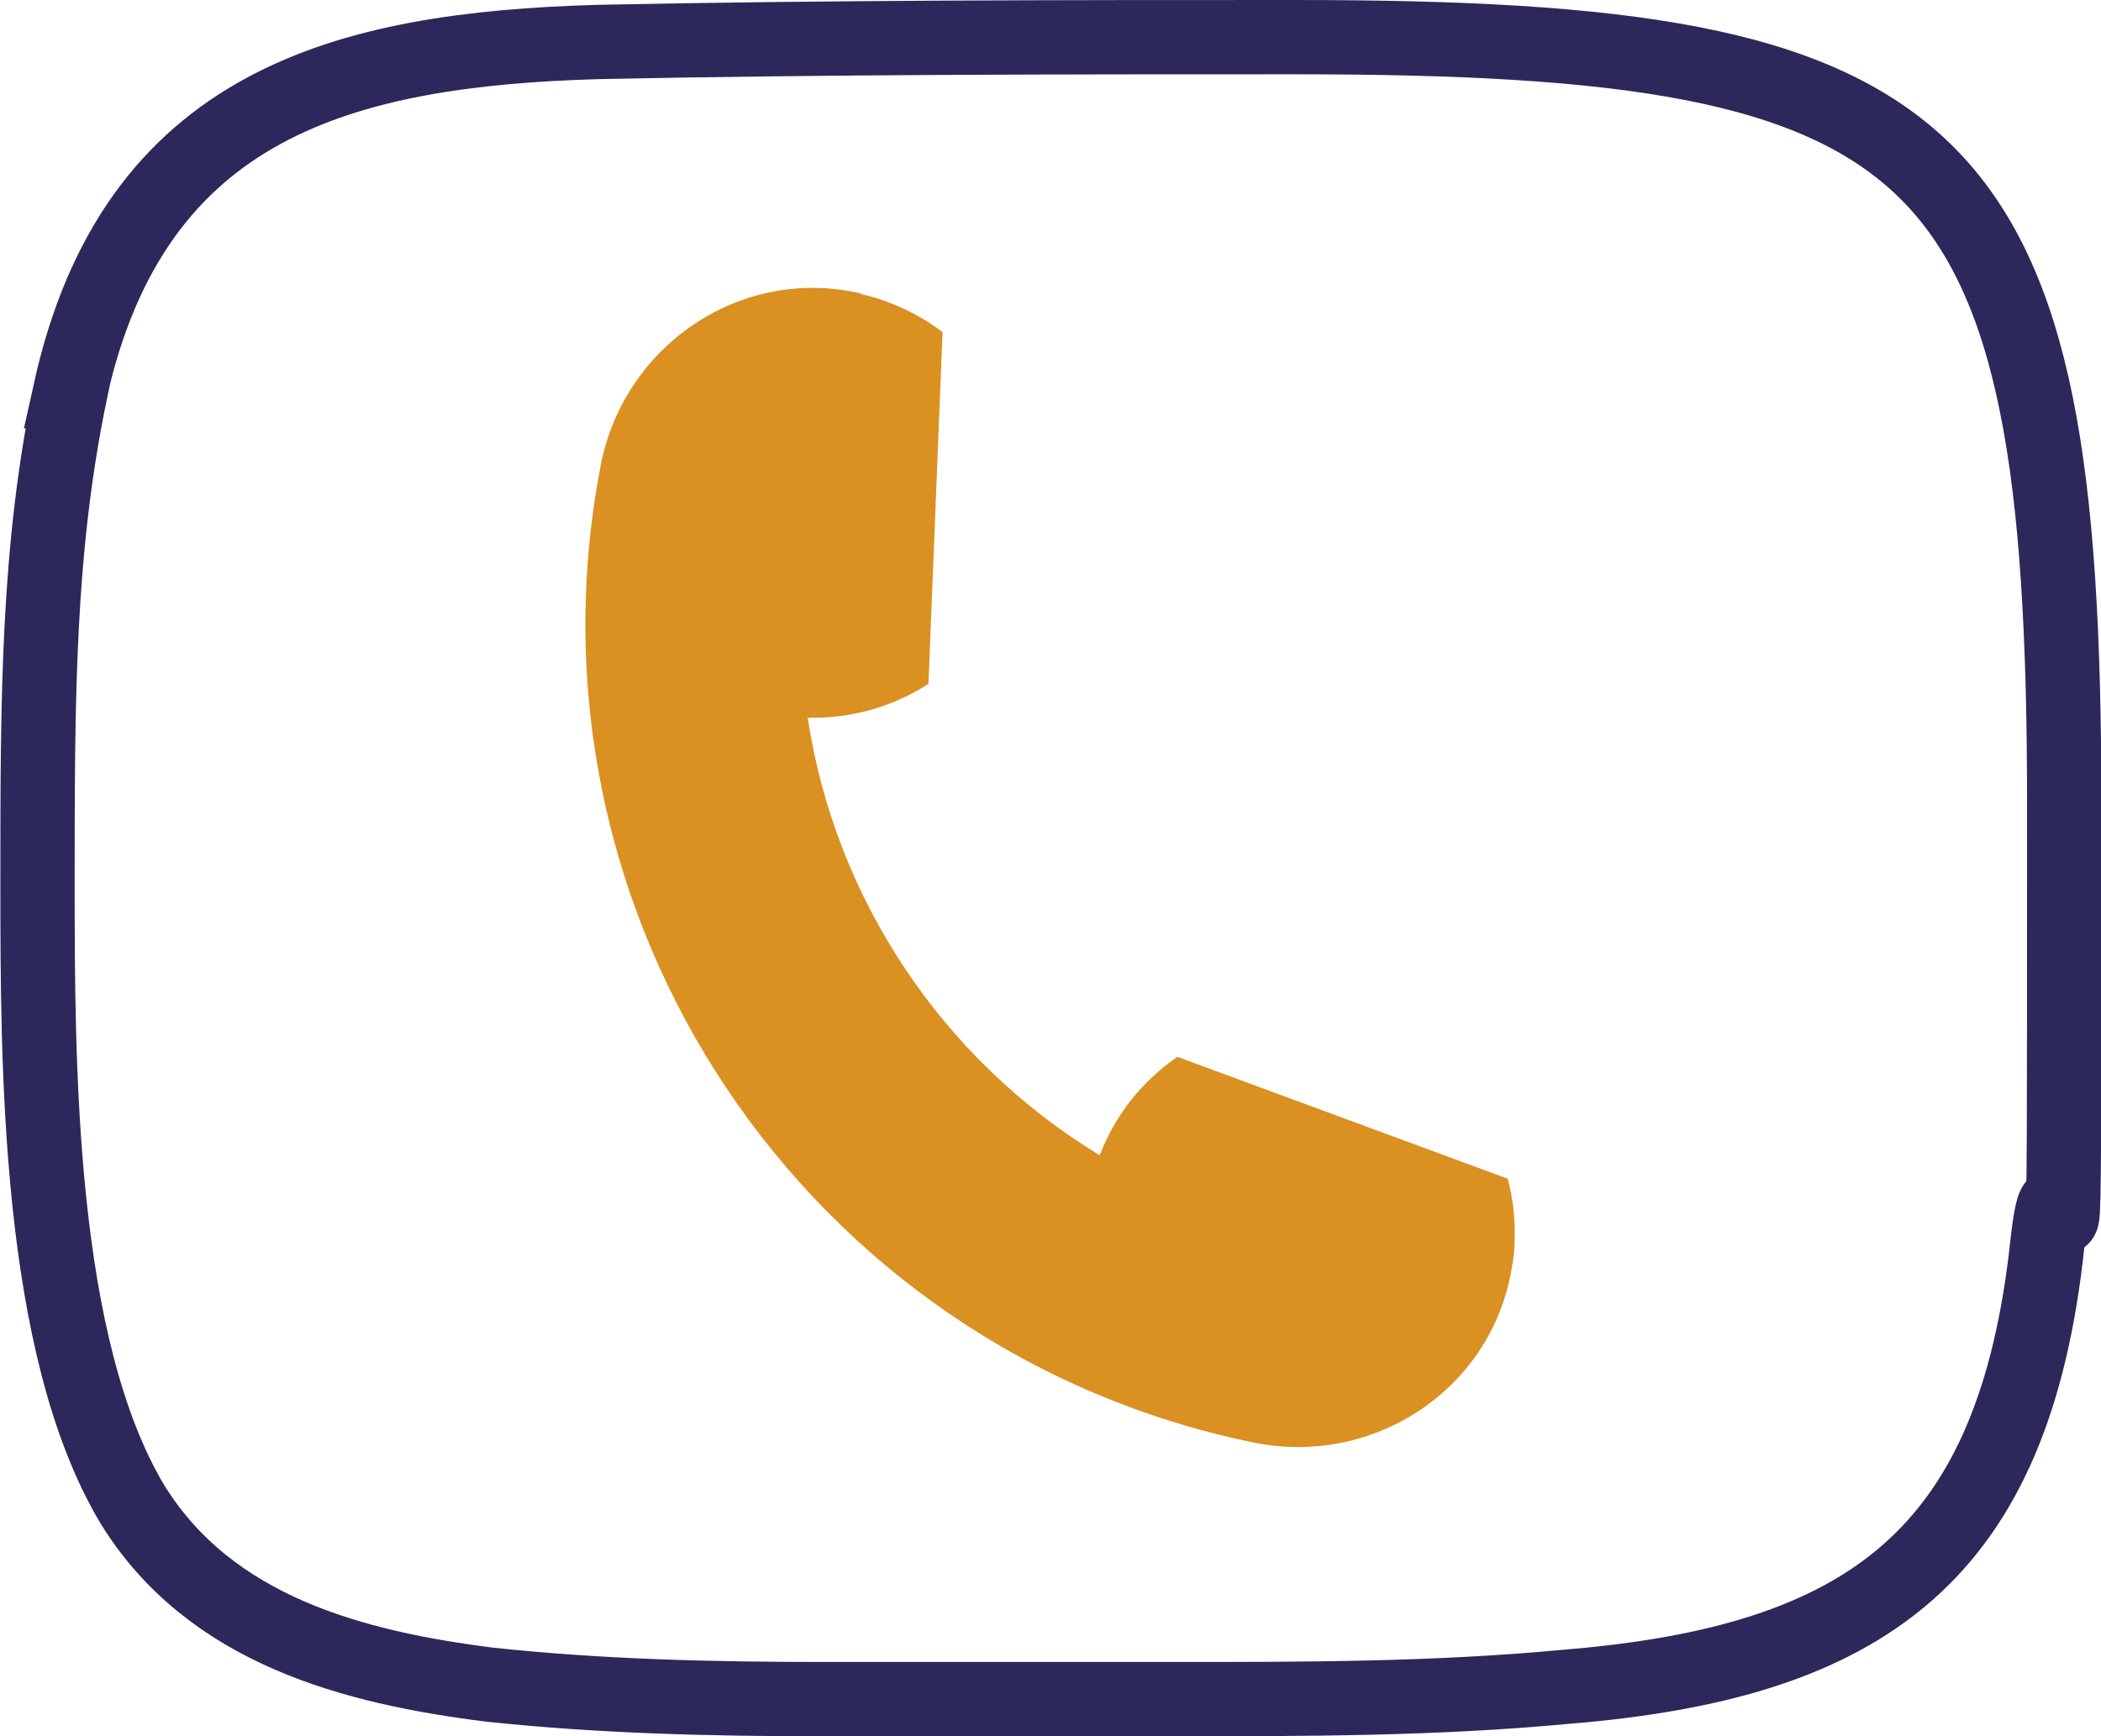
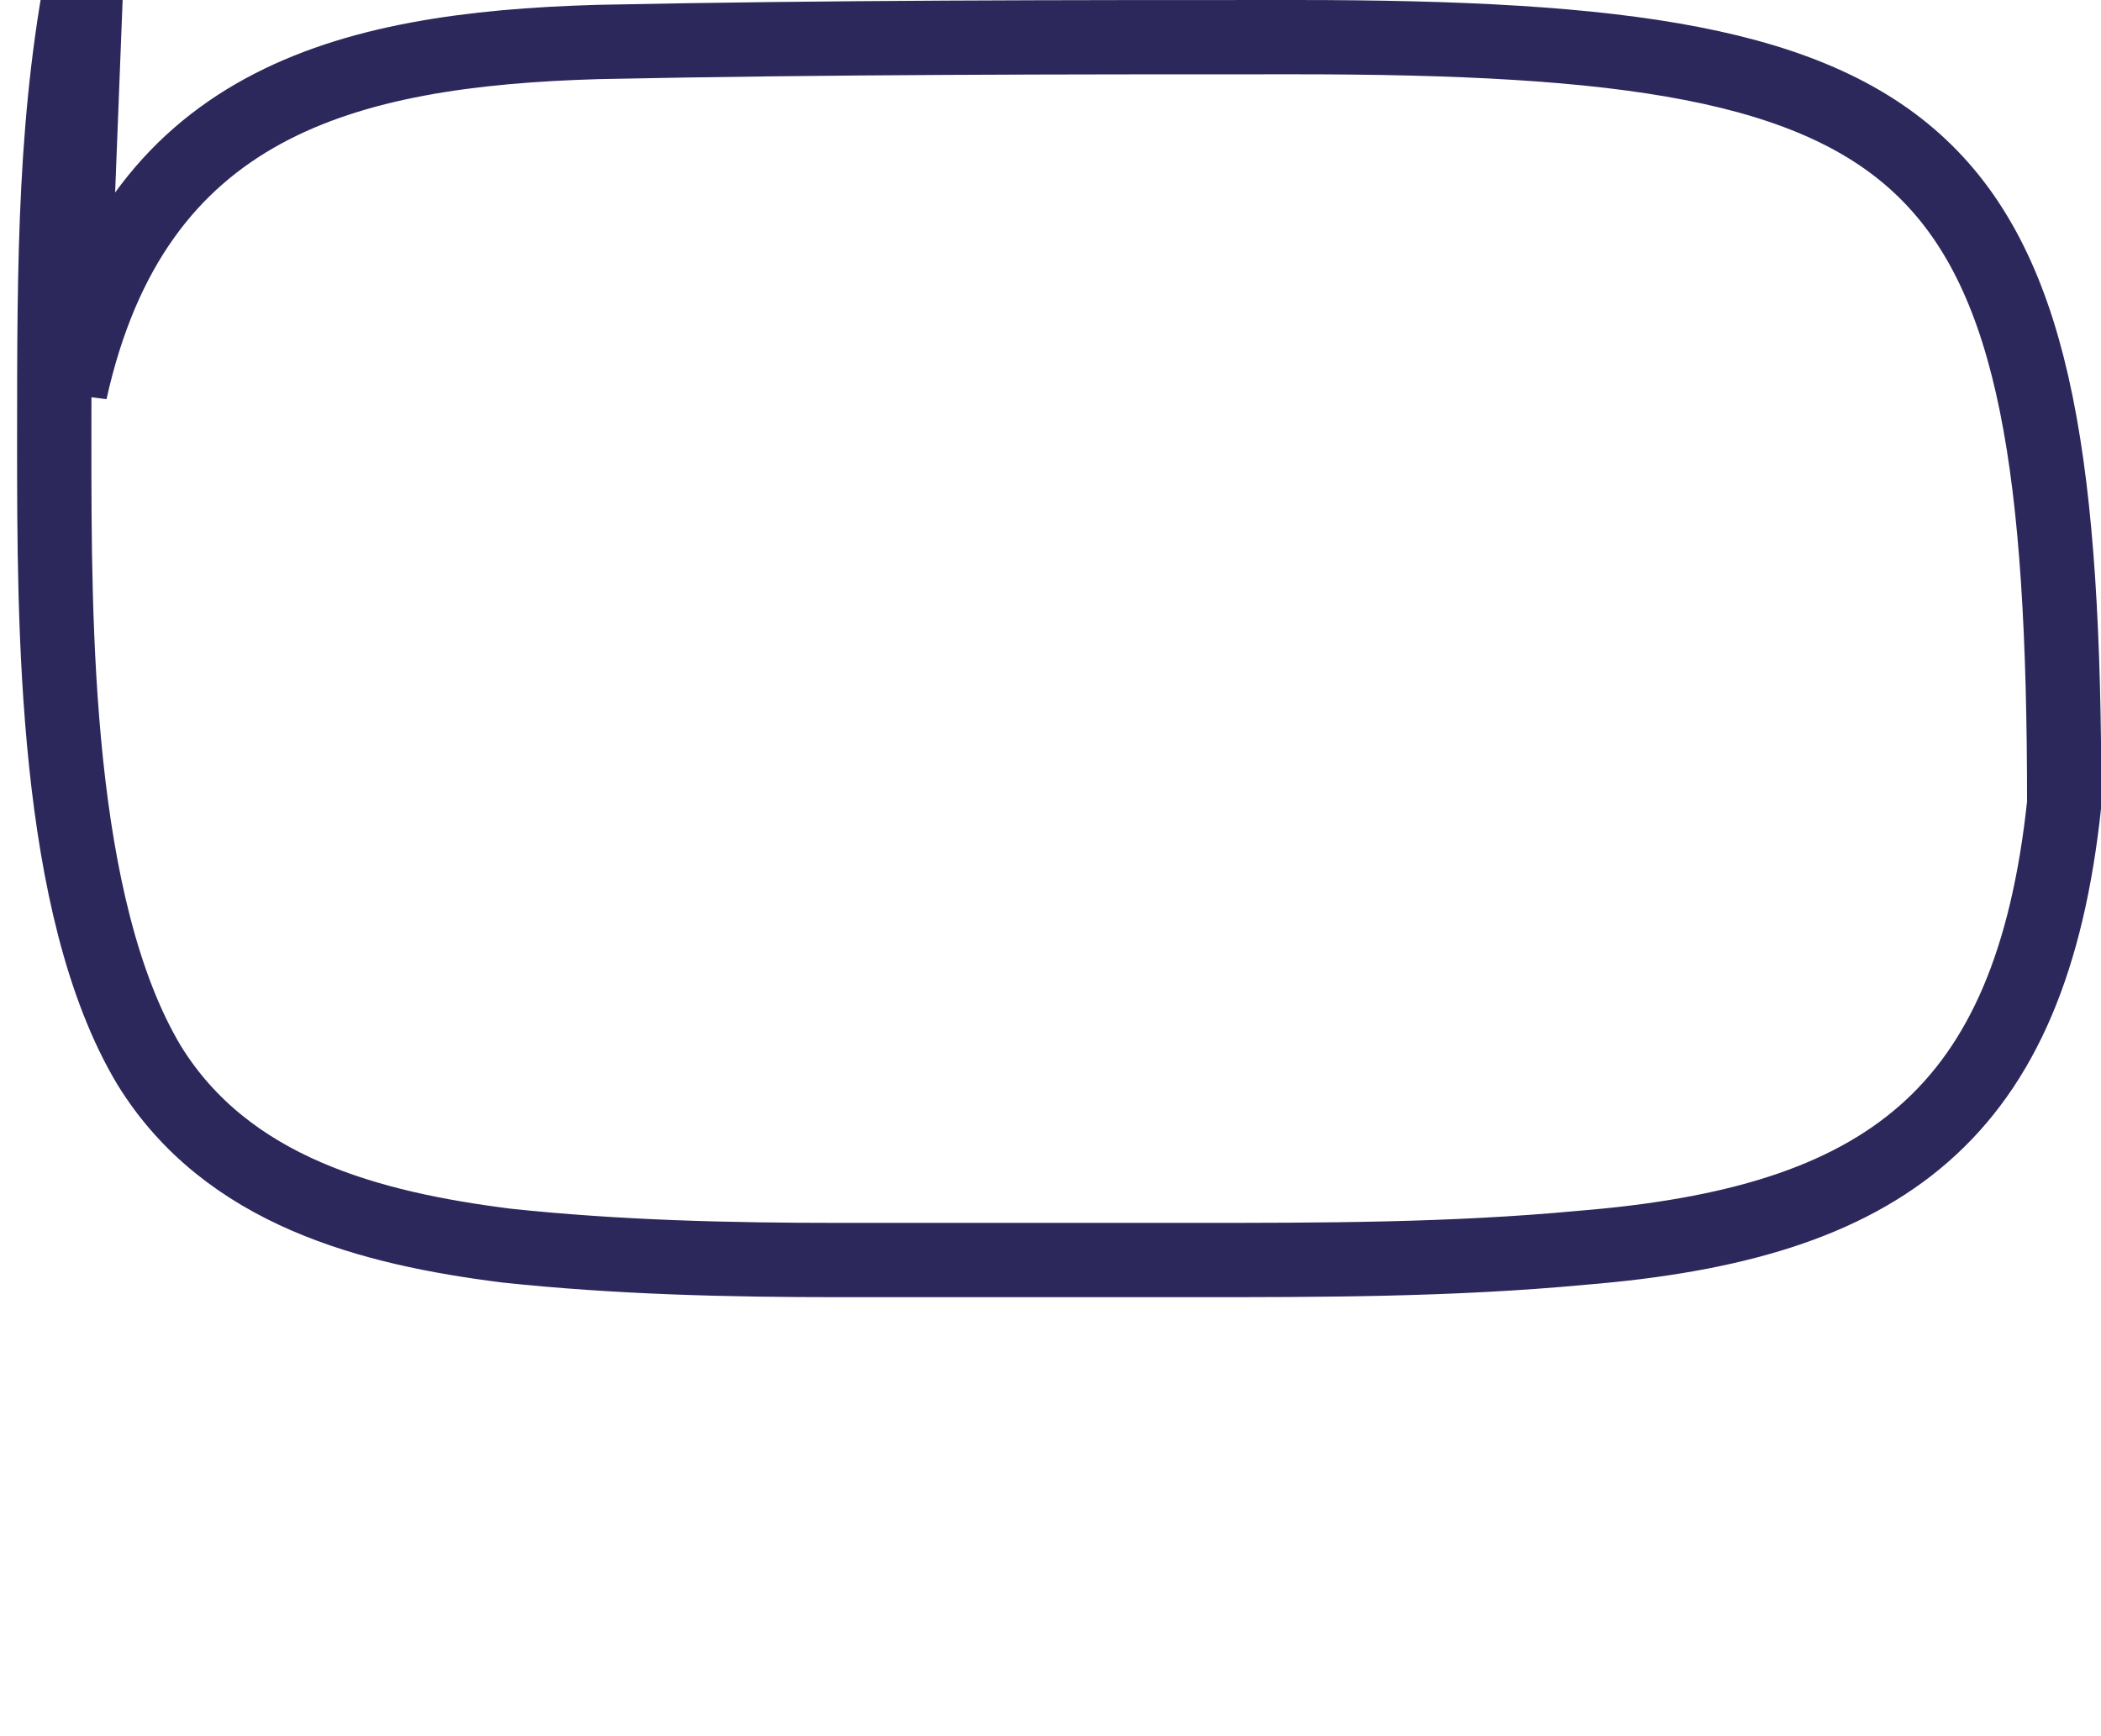
<svg xmlns="http://www.w3.org/2000/svg" id="Ebene_1" version="1.1" viewBox="0 0 565.5 467.4">
  <defs>
    <style>
      .st0 {
        fill: #db9022;
      }

      .st1 {
        fill: none;
        stroke: #2c285b;
        stroke-miterlimit: 10;
        stroke-width: 20px;
      }
    </style>
  </defs>
-   <path class="st0" d="M231.9,79.2c2.7.6,5.3,1.4,7.8,2.4,5.1,2,9.8,4.6,14,7.8h0s-3.8,94.7-3.8,94.7c0,0,0,0,0,0-9.5,6.1-20.7,9.4-32.5,9.1,0,0,0,0,0,0,7.4,48.9,36.4,92.2,78.6,117.8,0,0,0,0,0,0,4.2-11,11.6-20.1,20.9-26.5,0,0,0,0,0,0l88.9,32.8h0c1.4,5.1,2,10.5,1.9,16,0,2.7-.3,5.4-.8,8.1-5.4,32.6-37.2,53.6-69.6,46.9-120.7-24.8-199-142.1-175.6-263.1,6.3-32.4,37.9-53.7,70-46.2Z" />
-   <path class="st1" d="M18.9,105.3C36.1,27.7,92.7,13.3,160.9,11.3c62.4-1.3,125.4-1.3,187.8-1.3,176.3,0,206.9,27.6,206.9,206.3s0,78.8-4.5,118.2c-8.9,84.1-48.4,113-129.8,119.6-35,3.3-70,3.3-105,3.3h-94.8c-29.9,0-59.8-.7-89.8-3.9-36.3-4.6-75.1-14.5-96.1-48.6-25.5-42.7-25.5-118.3-25.5-167.5s0-89.4,8.9-132.1Z" />
+   <path class="st1" d="M18.9,105.3C36.1,27.7,92.7,13.3,160.9,11.3c62.4-1.3,125.4-1.3,187.8-1.3,176.3,0,206.9,27.6,206.9,206.3c-8.9,84.1-48.4,113-129.8,119.6-35,3.3-70,3.3-105,3.3h-94.8c-29.9,0-59.8-.7-89.8-3.9-36.3-4.6-75.1-14.5-96.1-48.6-25.5-42.7-25.5-118.3-25.5-167.5s0-89.4,8.9-132.1Z" />
</svg>